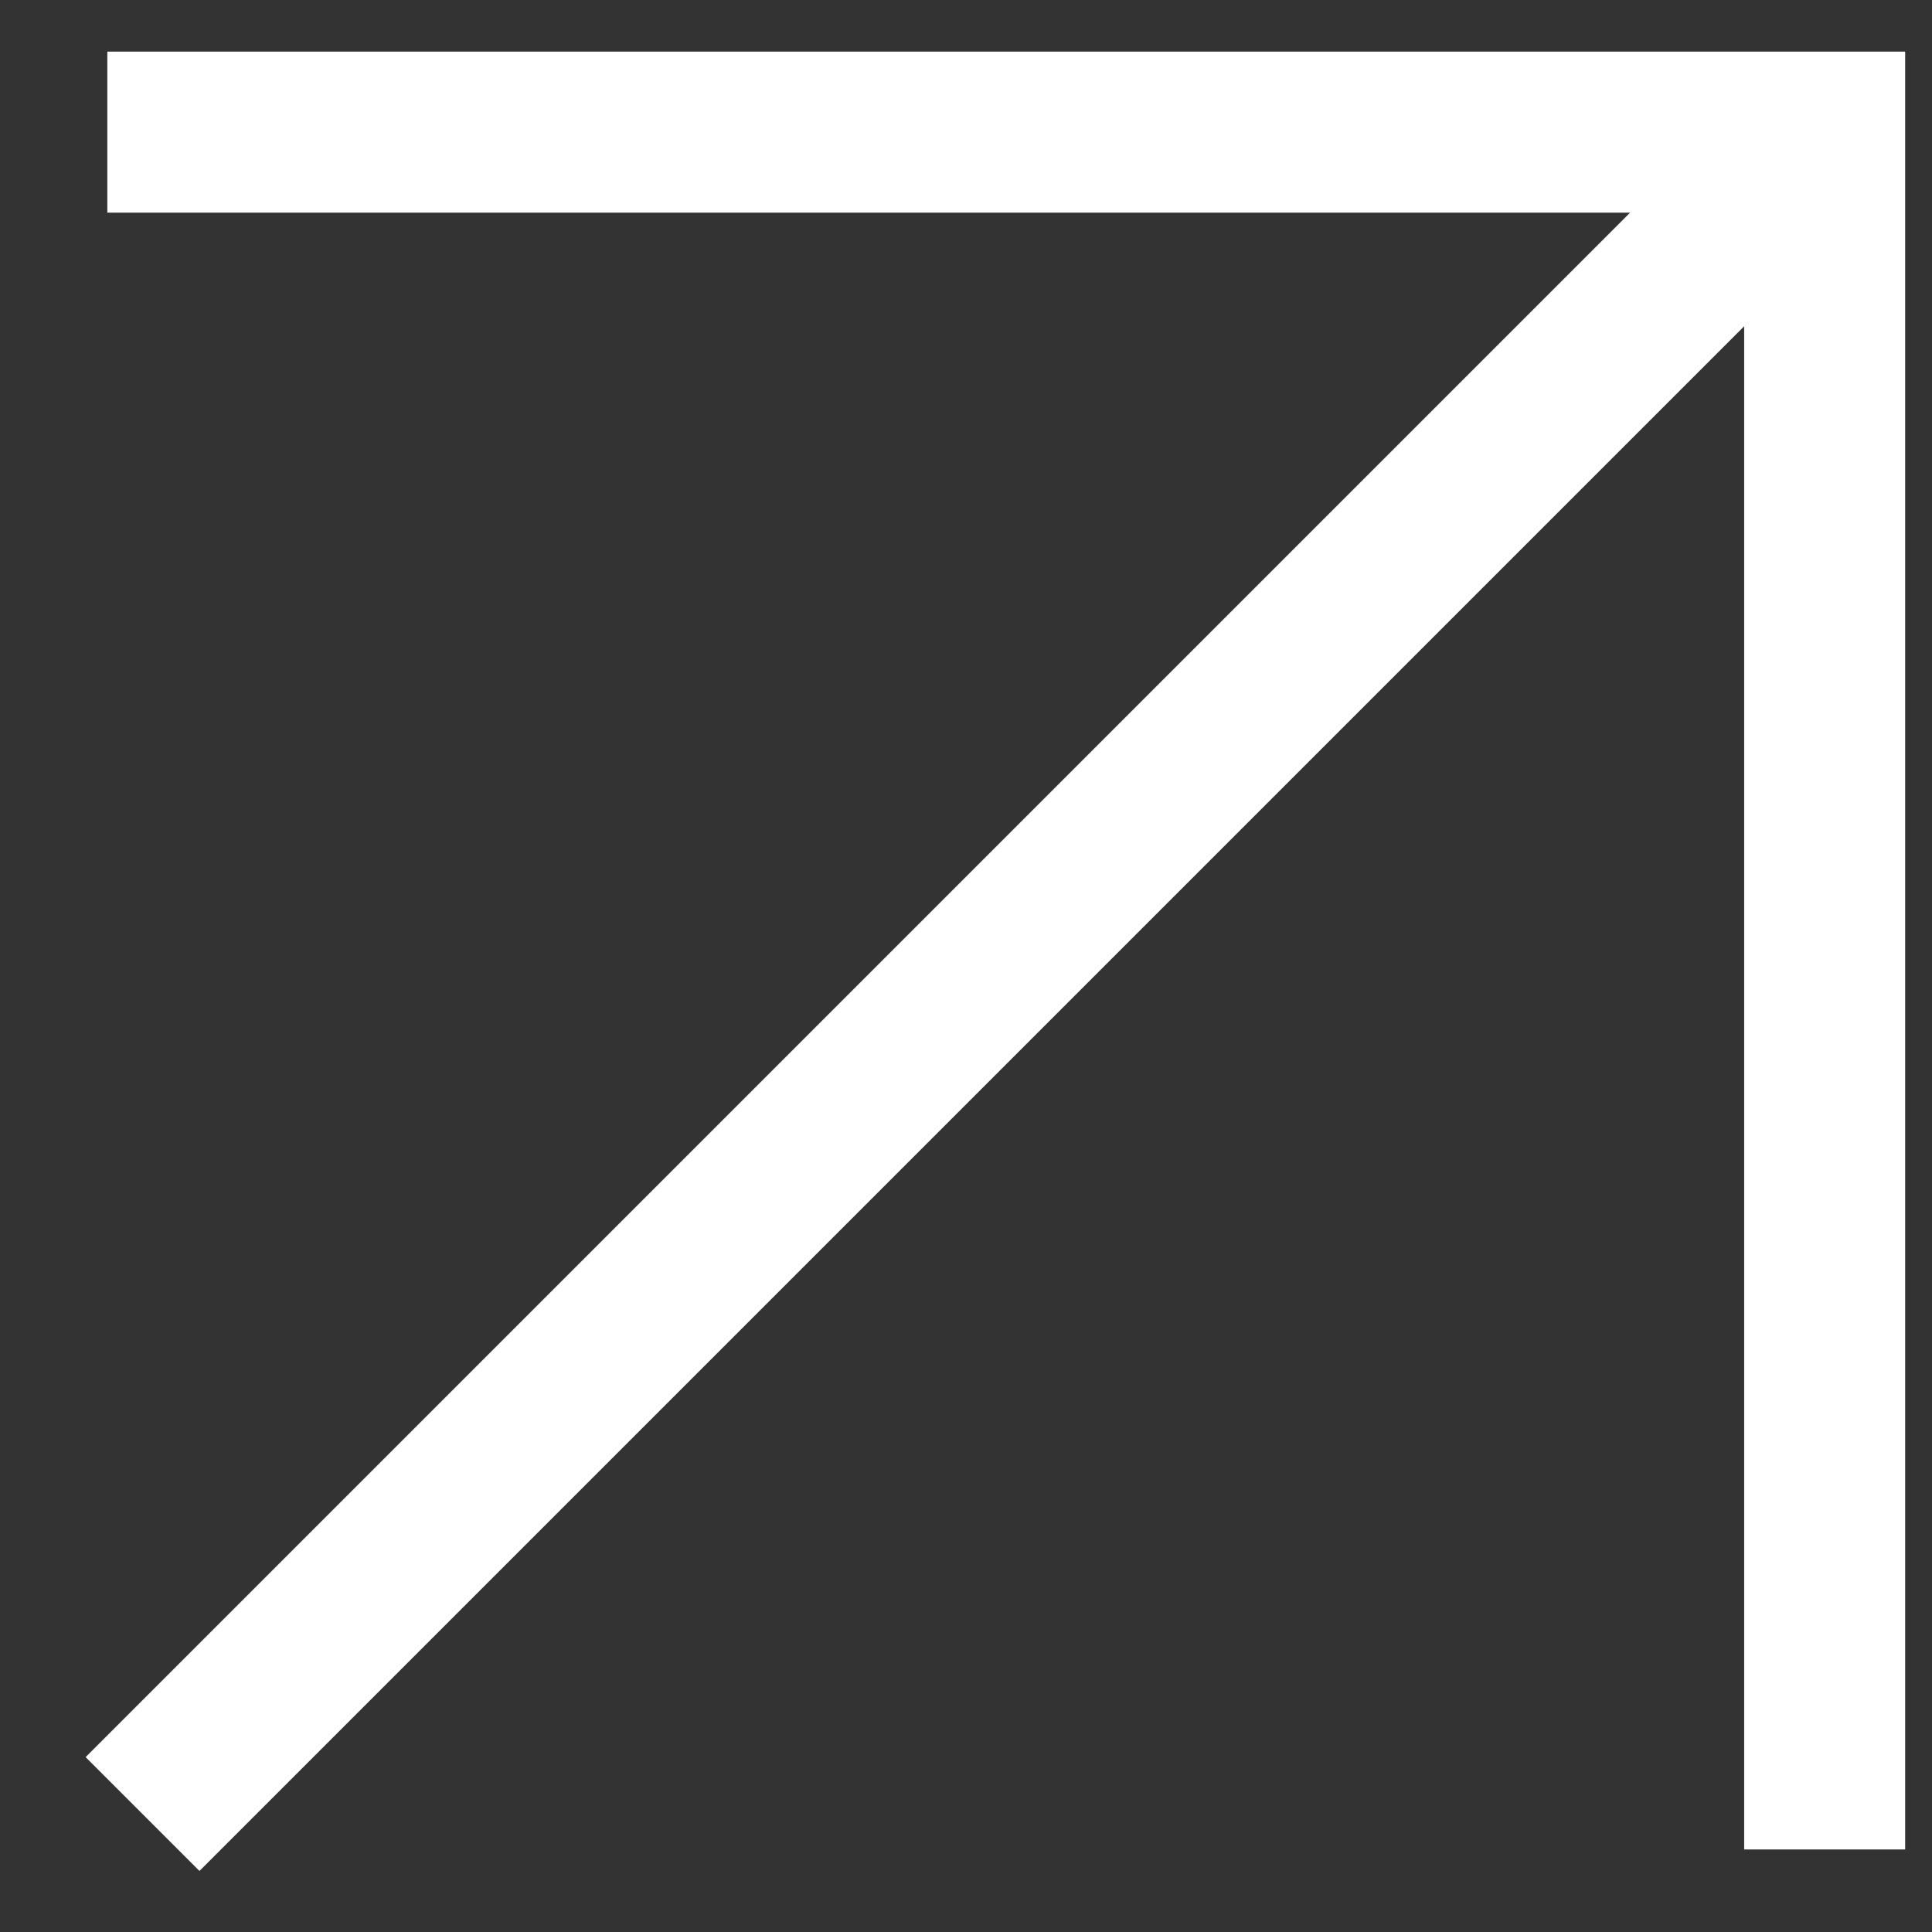
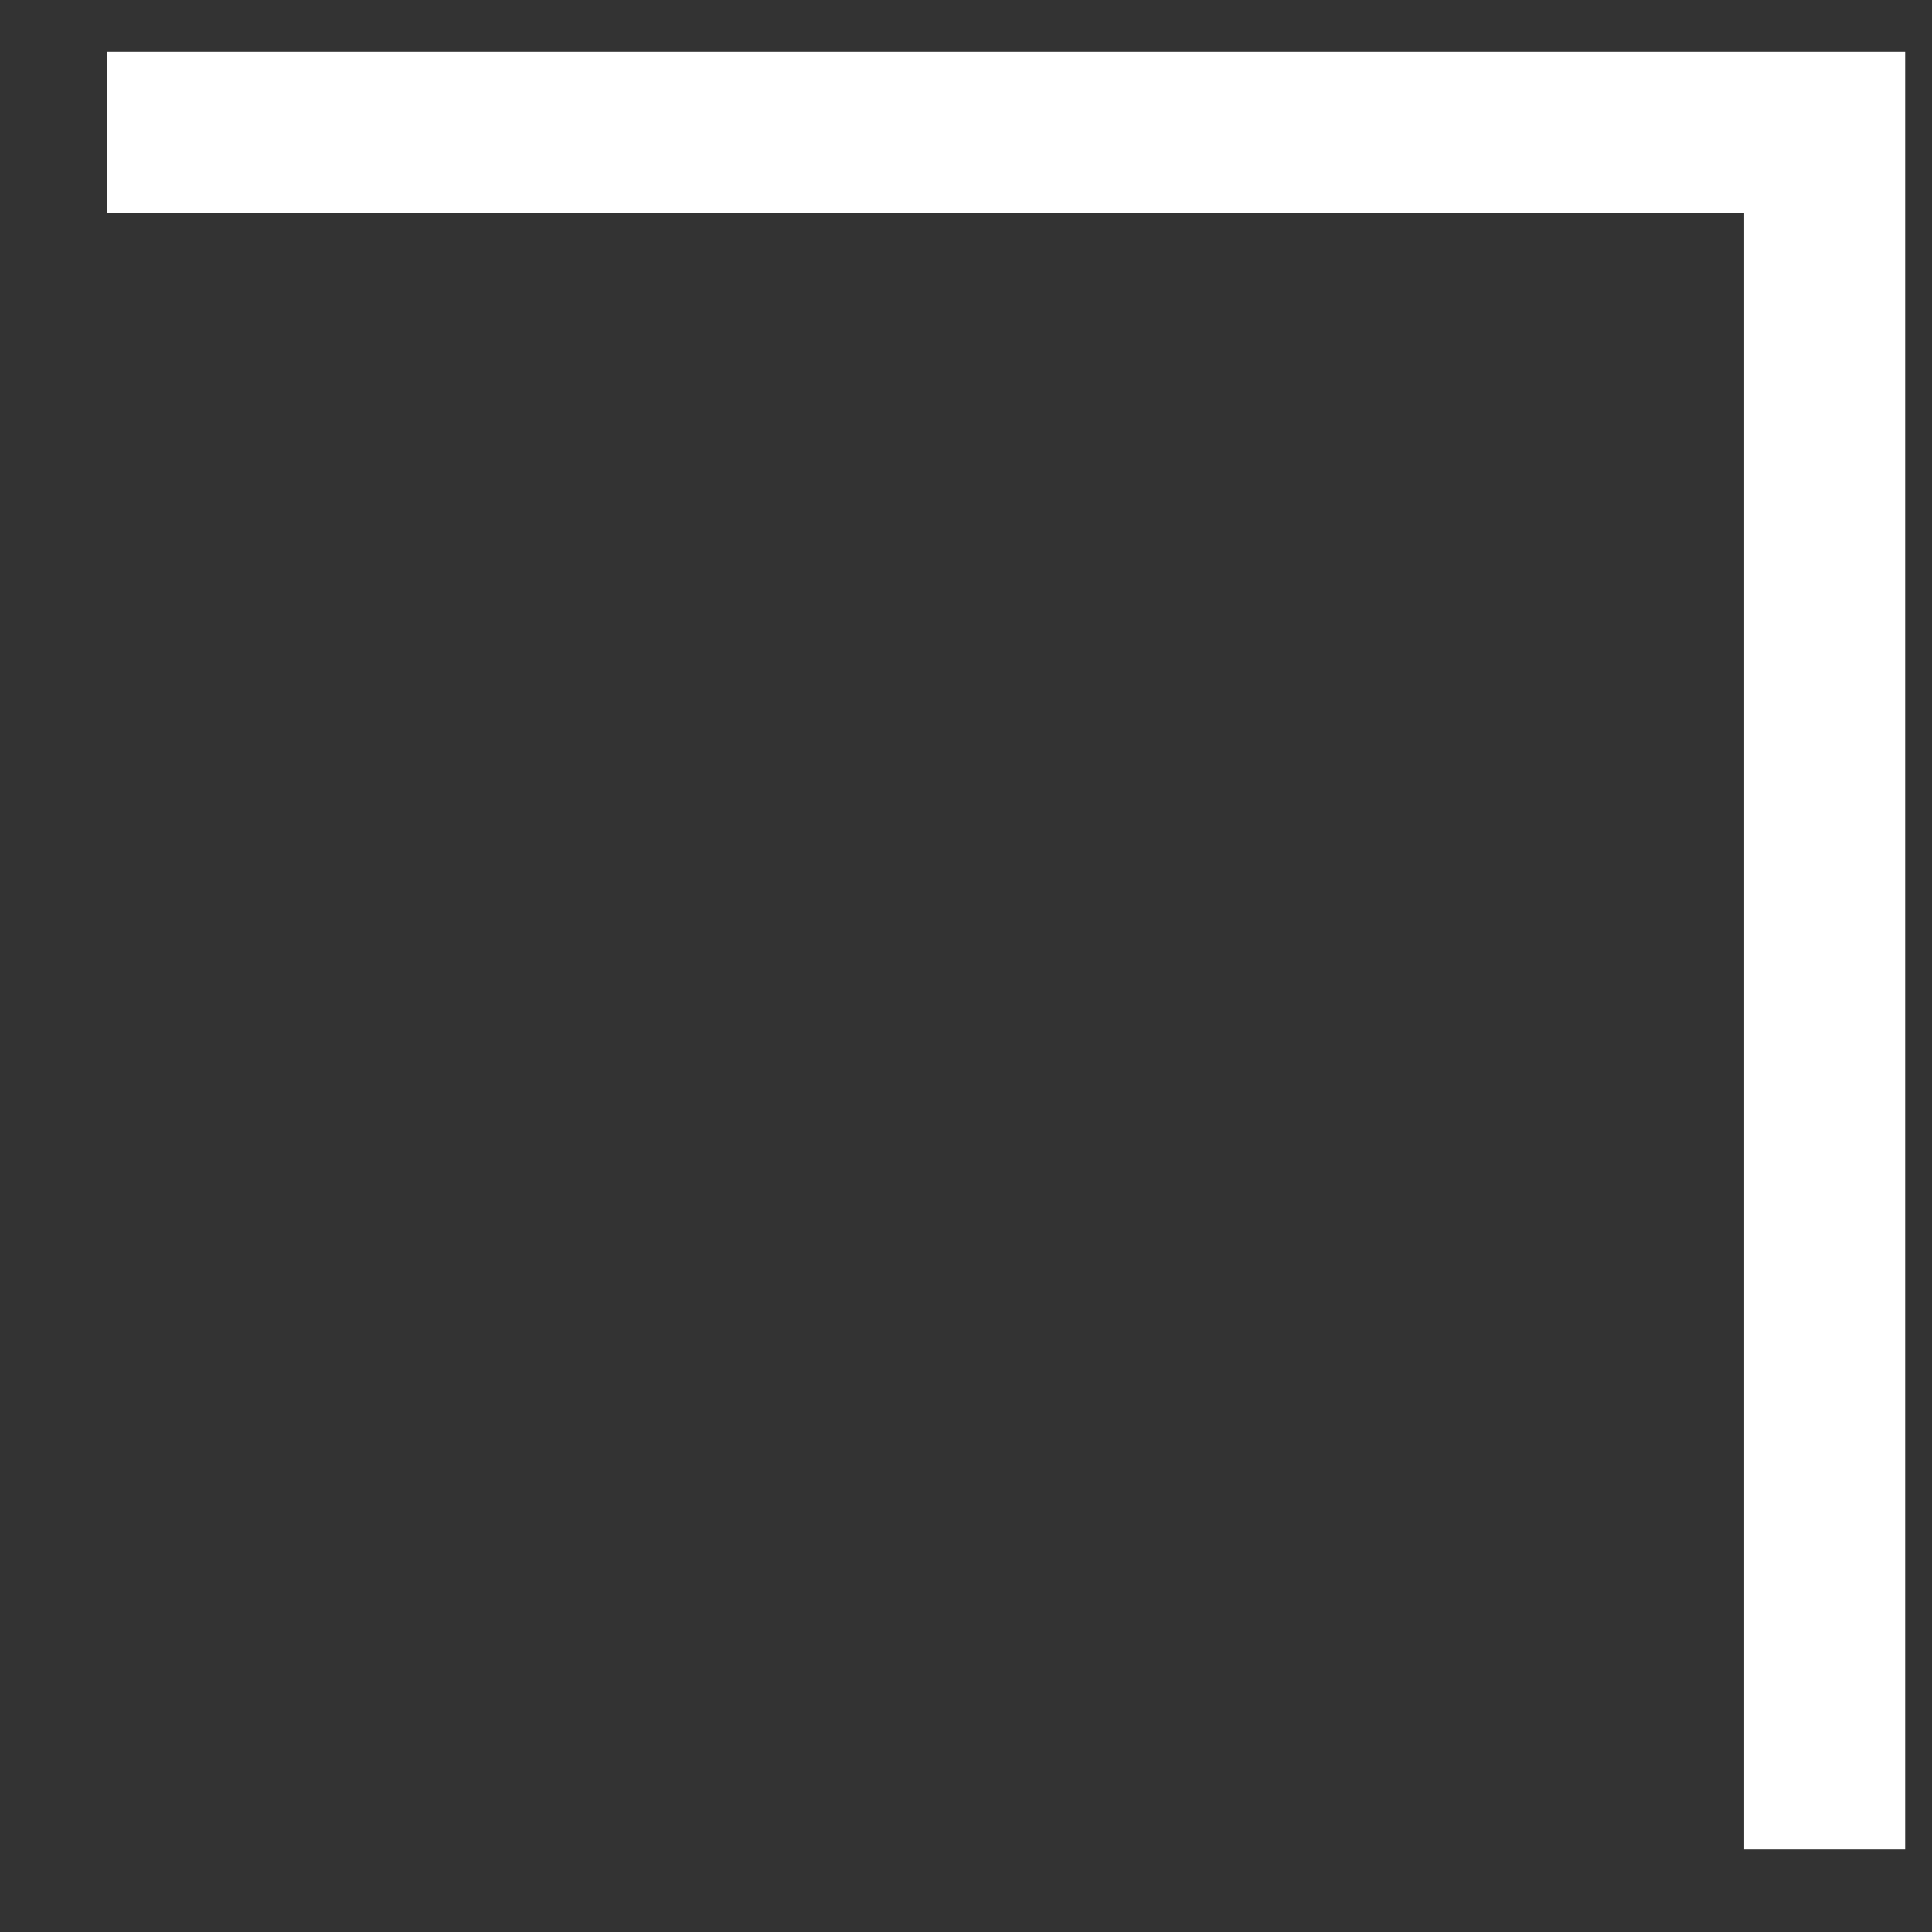
<svg xmlns="http://www.w3.org/2000/svg" width="18" height="18" viewBox="0 0 18 18" fill="none">
  <rect x="0" y="0" width="18" height="18" fill="#333333" stroke="none" />
  <path d="M1 1.231H17V17.231" stroke="white" stroke-width="1.5" />
-   <path d="M1.328 16.901L16.998 1.231" stroke="white" stroke-width="1.5" />
</svg>